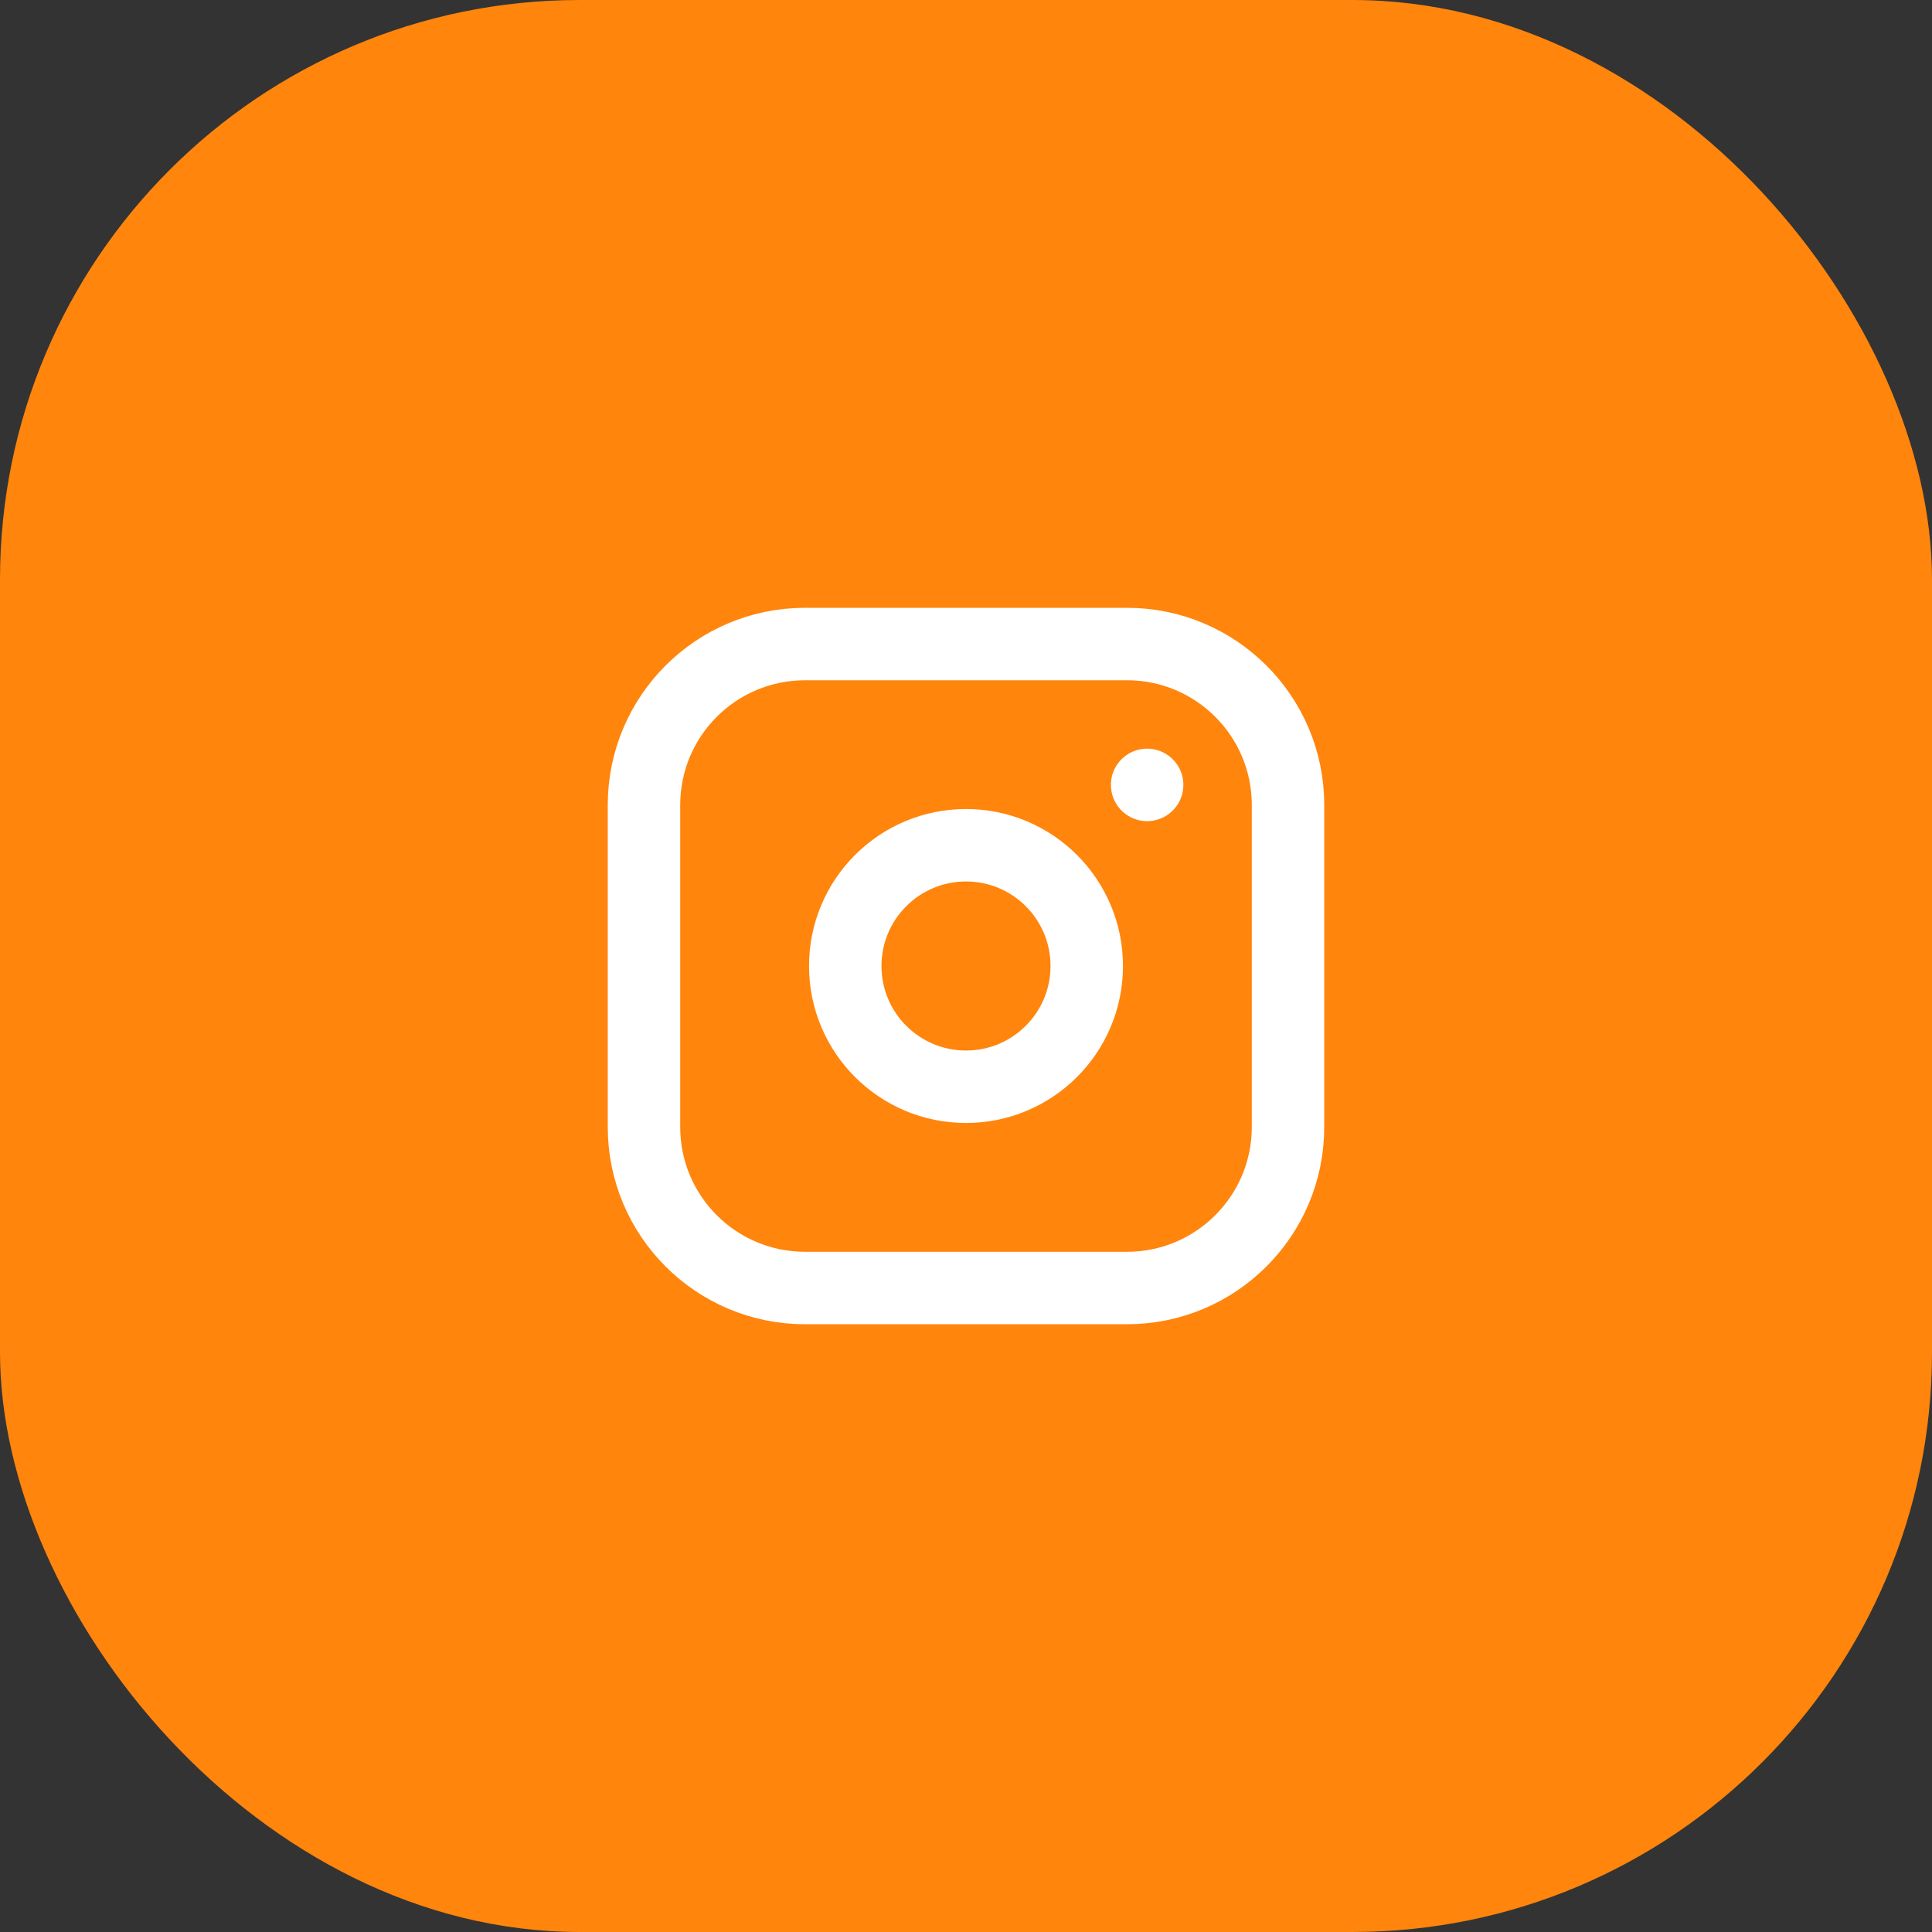
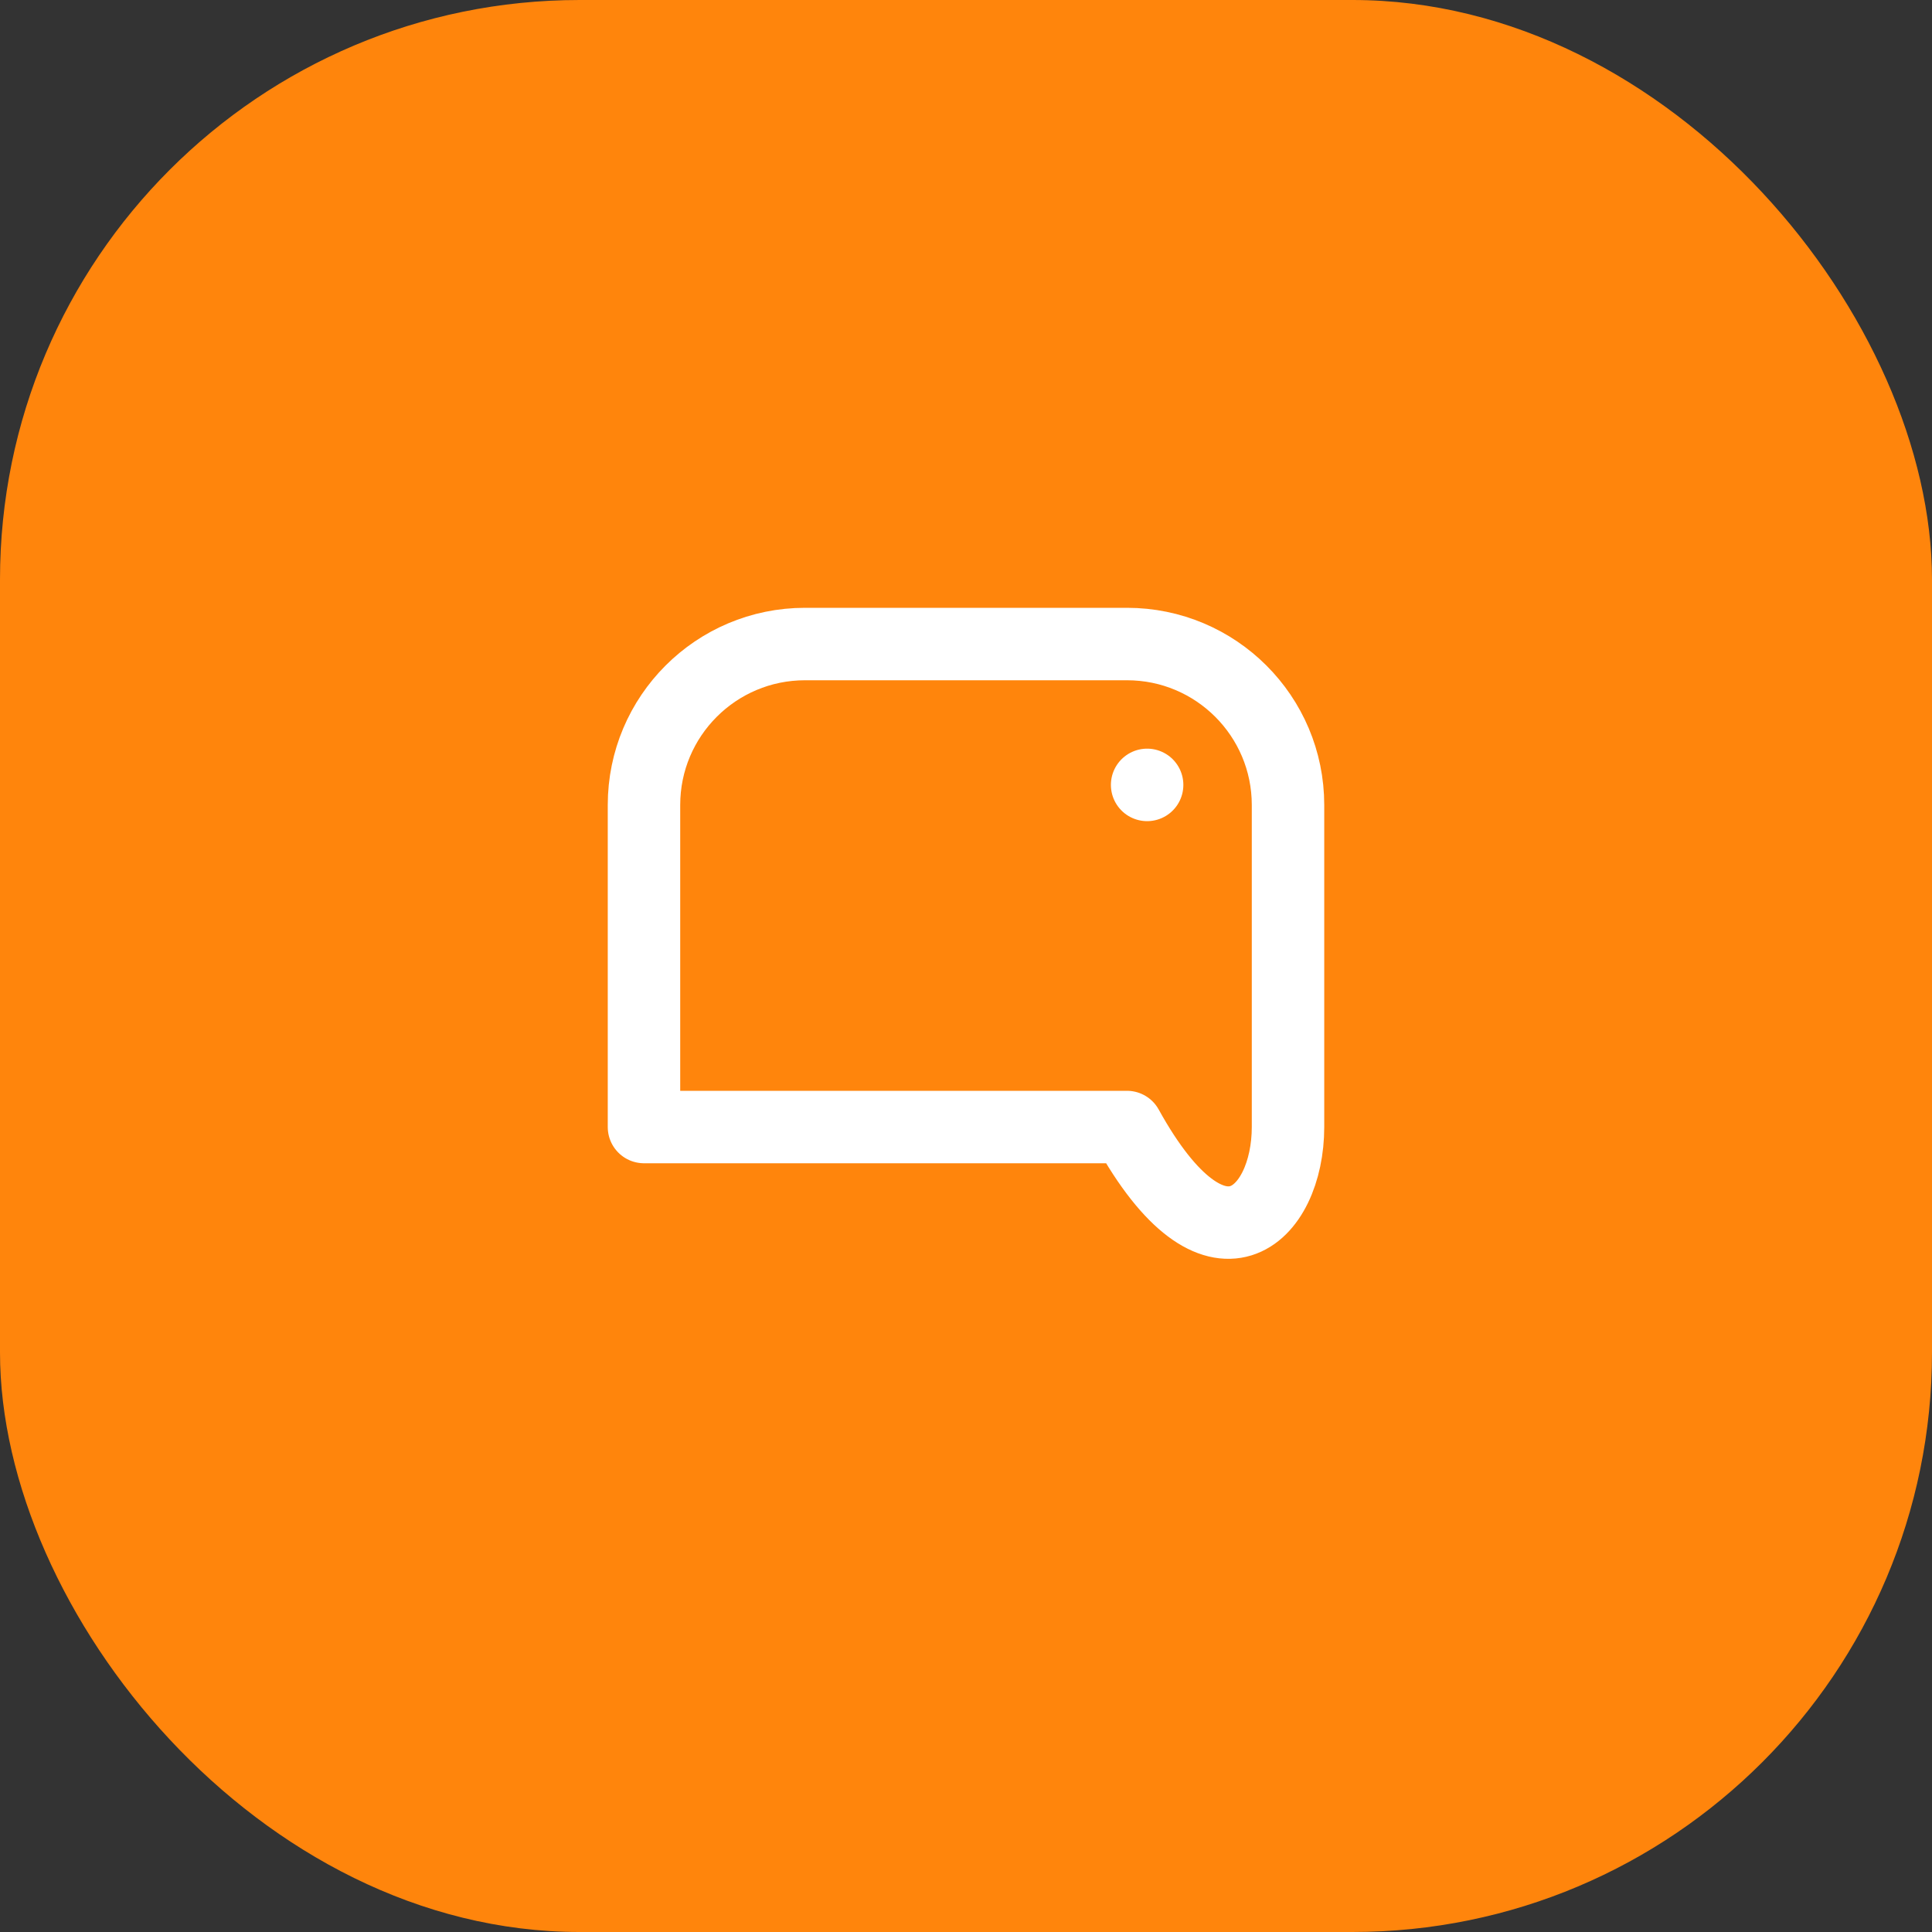
<svg xmlns="http://www.w3.org/2000/svg" width="40" height="40" viewBox="0 0 40 40" fill="none">
  <rect x="0" y="0" width="40" height="40" fill="#333333" stroke="none" />
  <rect width="40" height="40" rx="12" fill="#FF850C" />
  <g clip-path="url(#clip0_215_502)">
-     <path d="M23.333 13.334H16.667C14.826 13.334 13.333 14.826 13.333 16.667V23.334C13.333 25.174 14.826 26.667 16.667 26.667H23.333C25.174 26.667 26.667 25.174 26.667 23.334V16.667C26.667 14.826 25.174 13.334 23.333 13.334Z" stroke="white" stroke-width="1.5" stroke-linecap="round" stroke-linejoin="round" />
-     <path d="M20 22.5C21.381 22.5 22.5 21.381 22.5 20C22.5 18.619 21.381 17.5 20 17.5C18.619 17.5 17.5 18.619 17.5 20C17.5 21.381 18.619 22.5 20 22.5Z" stroke="white" stroke-width="1.5" stroke-linecap="round" stroke-linejoin="round" />
+     <path d="M23.333 13.334H16.667C14.826 13.334 13.333 14.826 13.333 16.667V23.334H23.333C25.174 26.667 26.667 25.174 26.667 23.334V16.667C26.667 14.826 25.174 13.334 23.333 13.334Z" stroke="white" stroke-width="1.5" stroke-linecap="round" stroke-linejoin="round" />
    <path d="M23.75 16.25V16.251" stroke="white" stroke-width="1.5" stroke-linecap="round" stroke-linejoin="round" />
  </g>
  <defs>
    <clipPath id="clip0_215_502">
      <rect width="20" height="20" fill="white" transform="translate(10 10)" />
    </clipPath>
  </defs>
</svg>